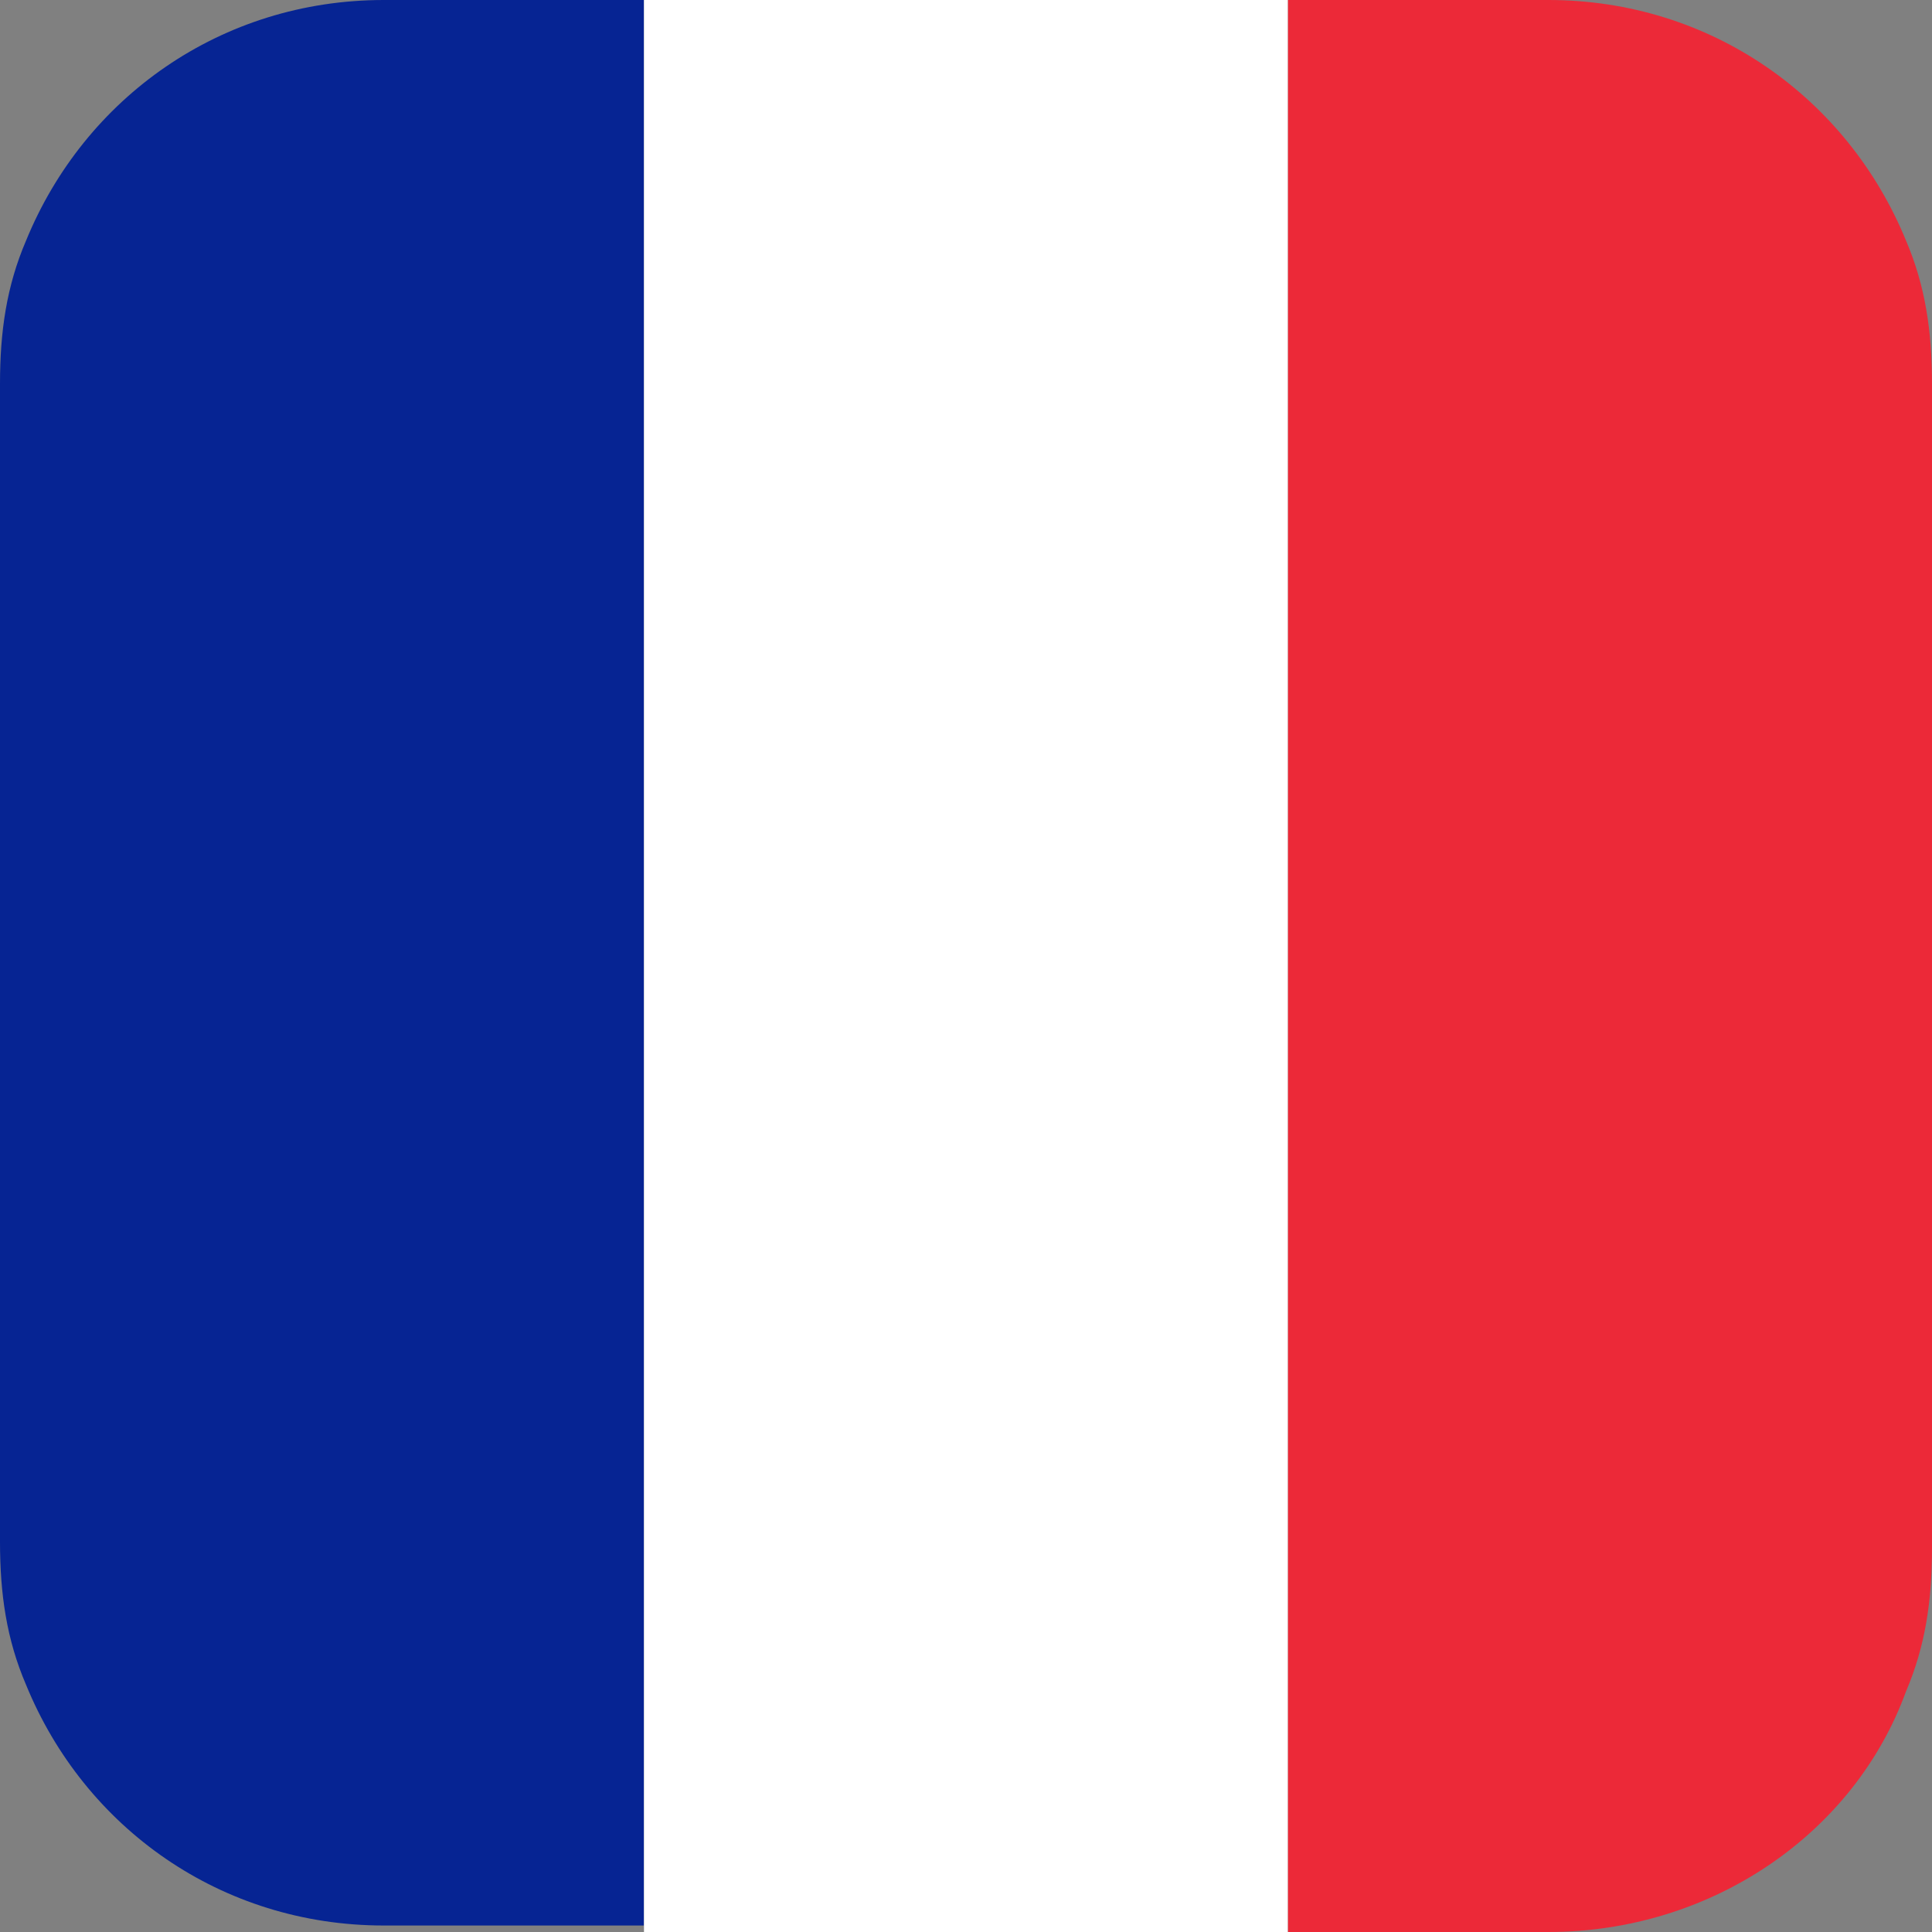
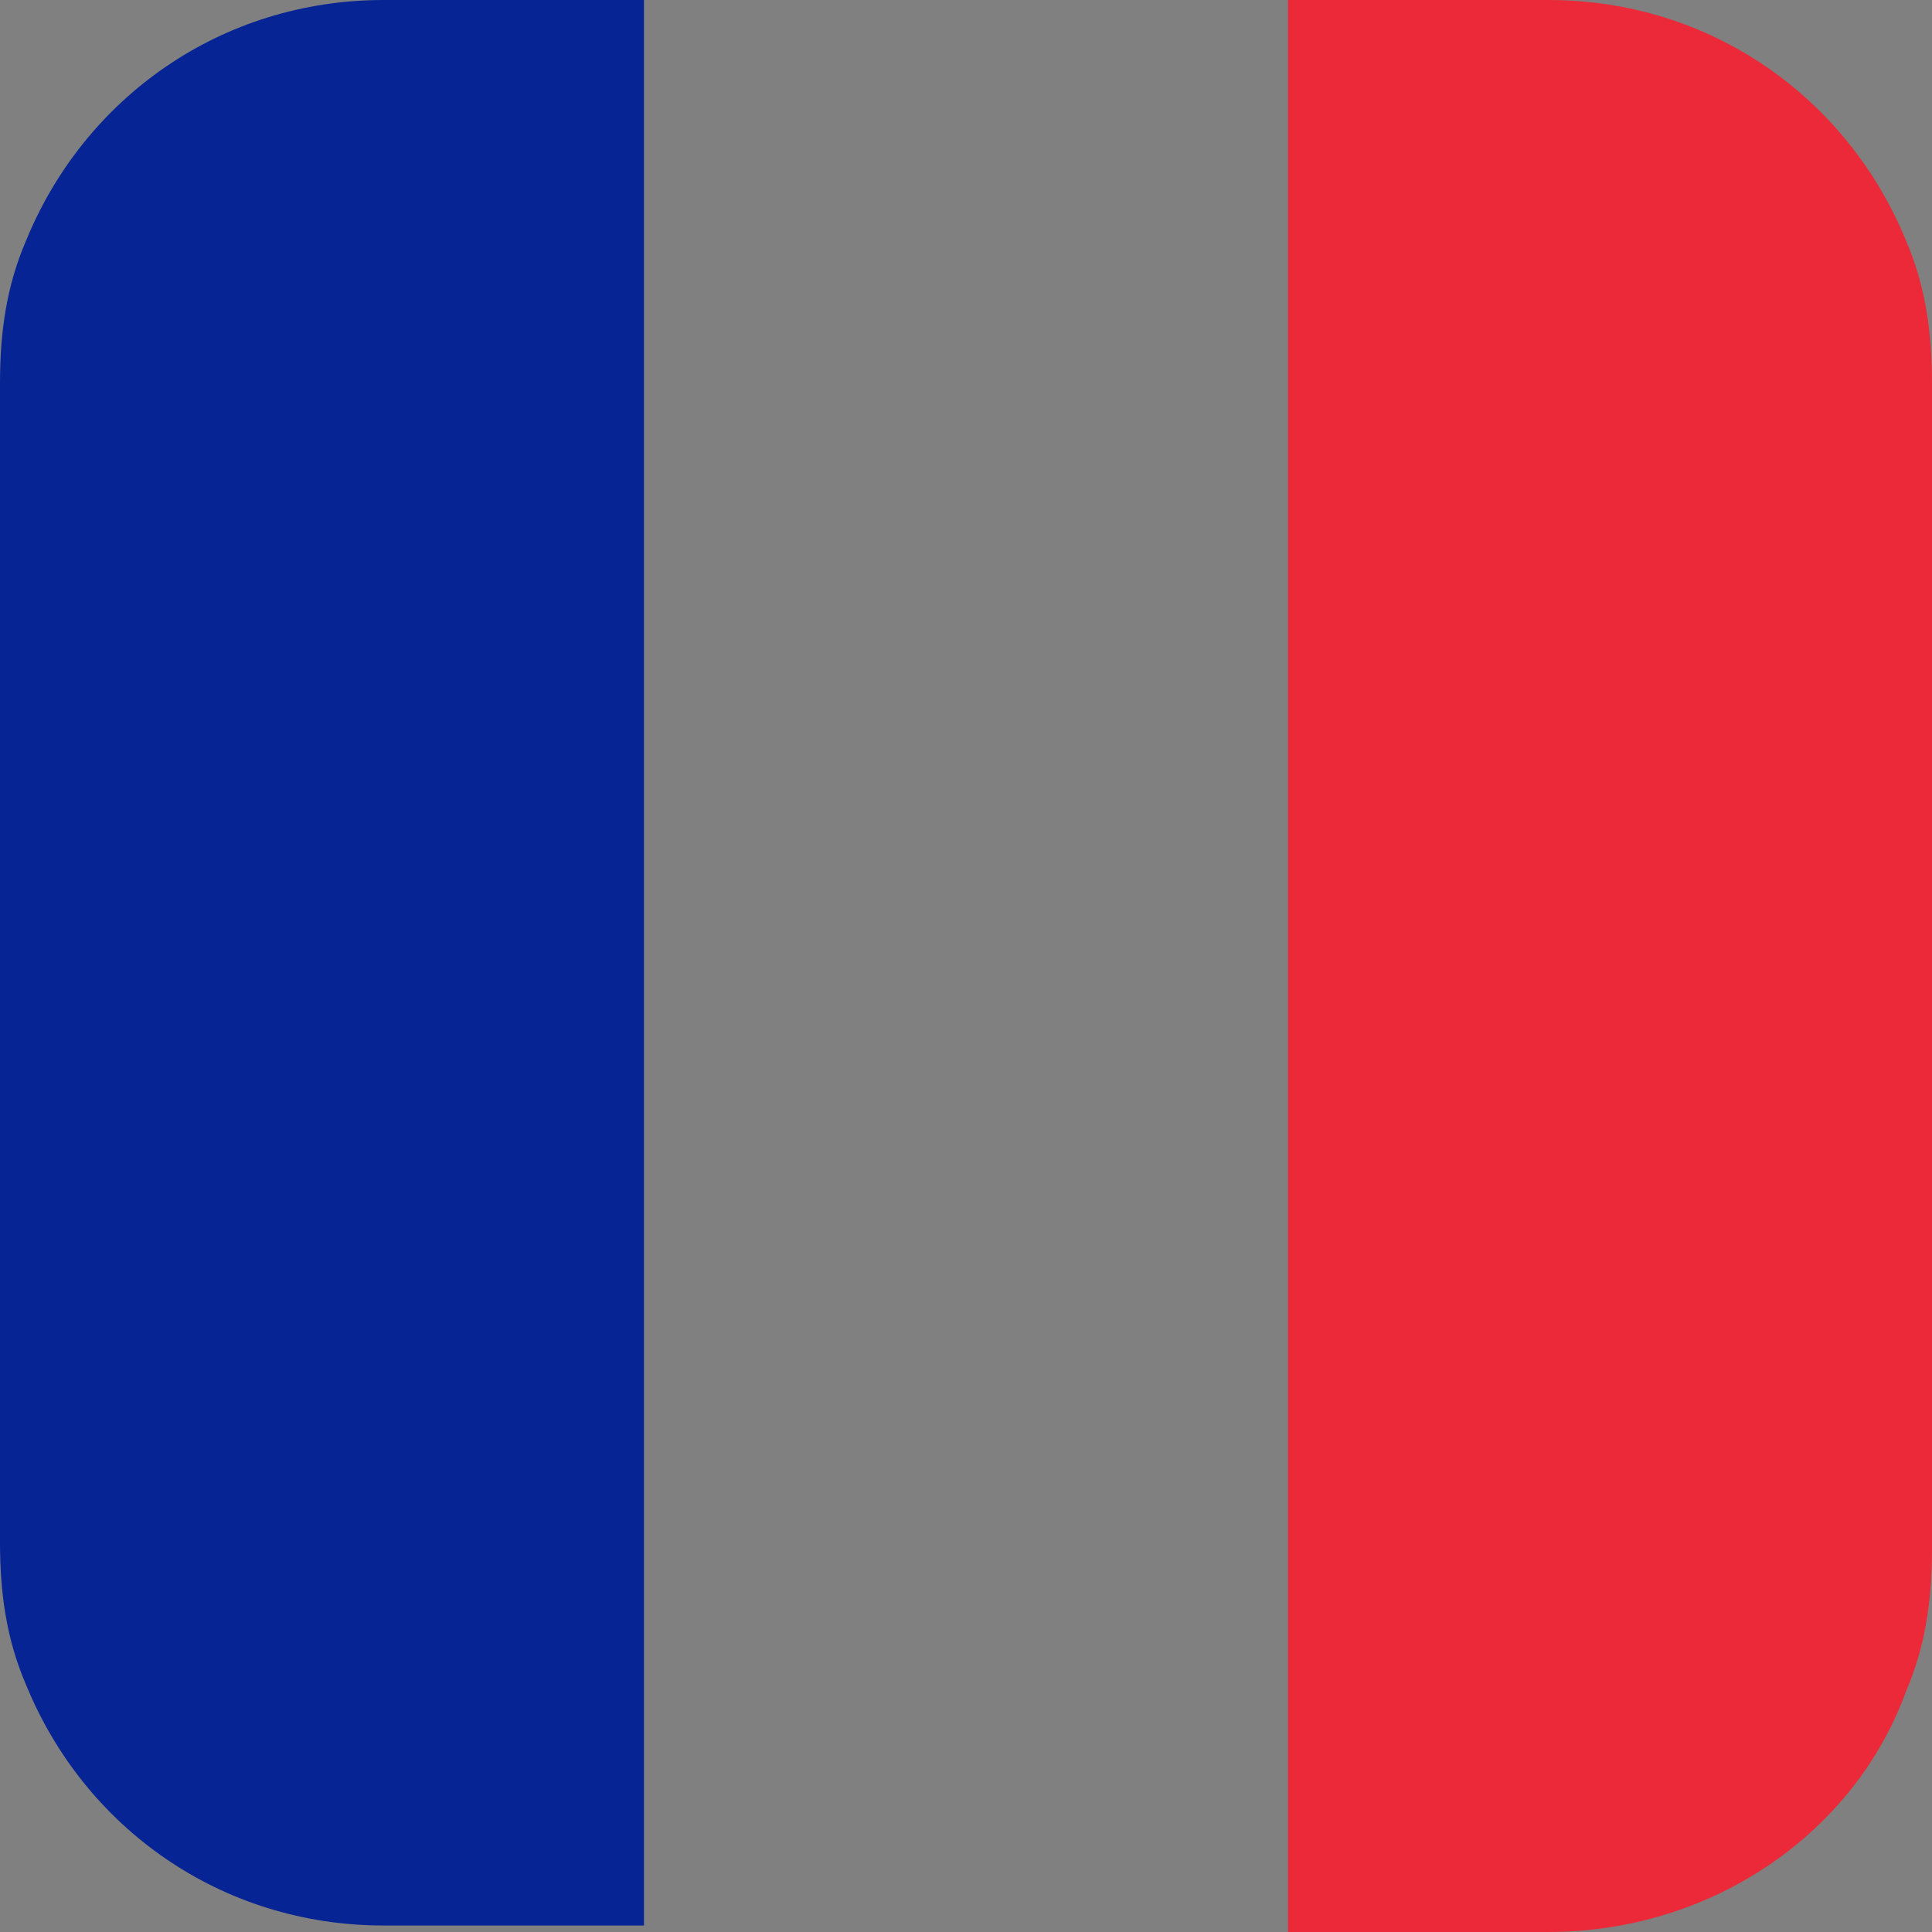
<svg xmlns="http://www.w3.org/2000/svg" width="25" height="25" viewBox="0 0 25 25" fill="none">
  <rect x="0" y="0" width="25" height="25" fill="#808080" stroke="none" />
  <g clip-path="url(#clip0_1252_12829)">
    <path d="M4.966 0C2.862 0 1.094 1.263 0.337 3.114C0.084 3.704 0 4.293 0 4.966V19.95C0 20.623 0.084 21.212 0.337 21.801C1.094 23.653 2.862 24.916 4.966 24.916H8.333V0H4.966Z" fill="#062493" />
-     <path d="M16.666 0H8.333V25H16.666V0Z" fill="white" />
    <path d="M24.664 3.114C23.906 1.263 22.138 0 20.034 0H16.667V25H20.034C22.138 25 23.99 23.737 24.664 21.886C24.916 21.296 25 20.707 25 20.034V4.966C25 4.293 24.916 3.704 24.664 3.114Z" fill="#EC2938" />
  </g>
  <defs>
    <clipPath id="clip0_1252_12829">
      <rect width="25" height="25" fill="white" />
    </clipPath>
  </defs>
</svg>